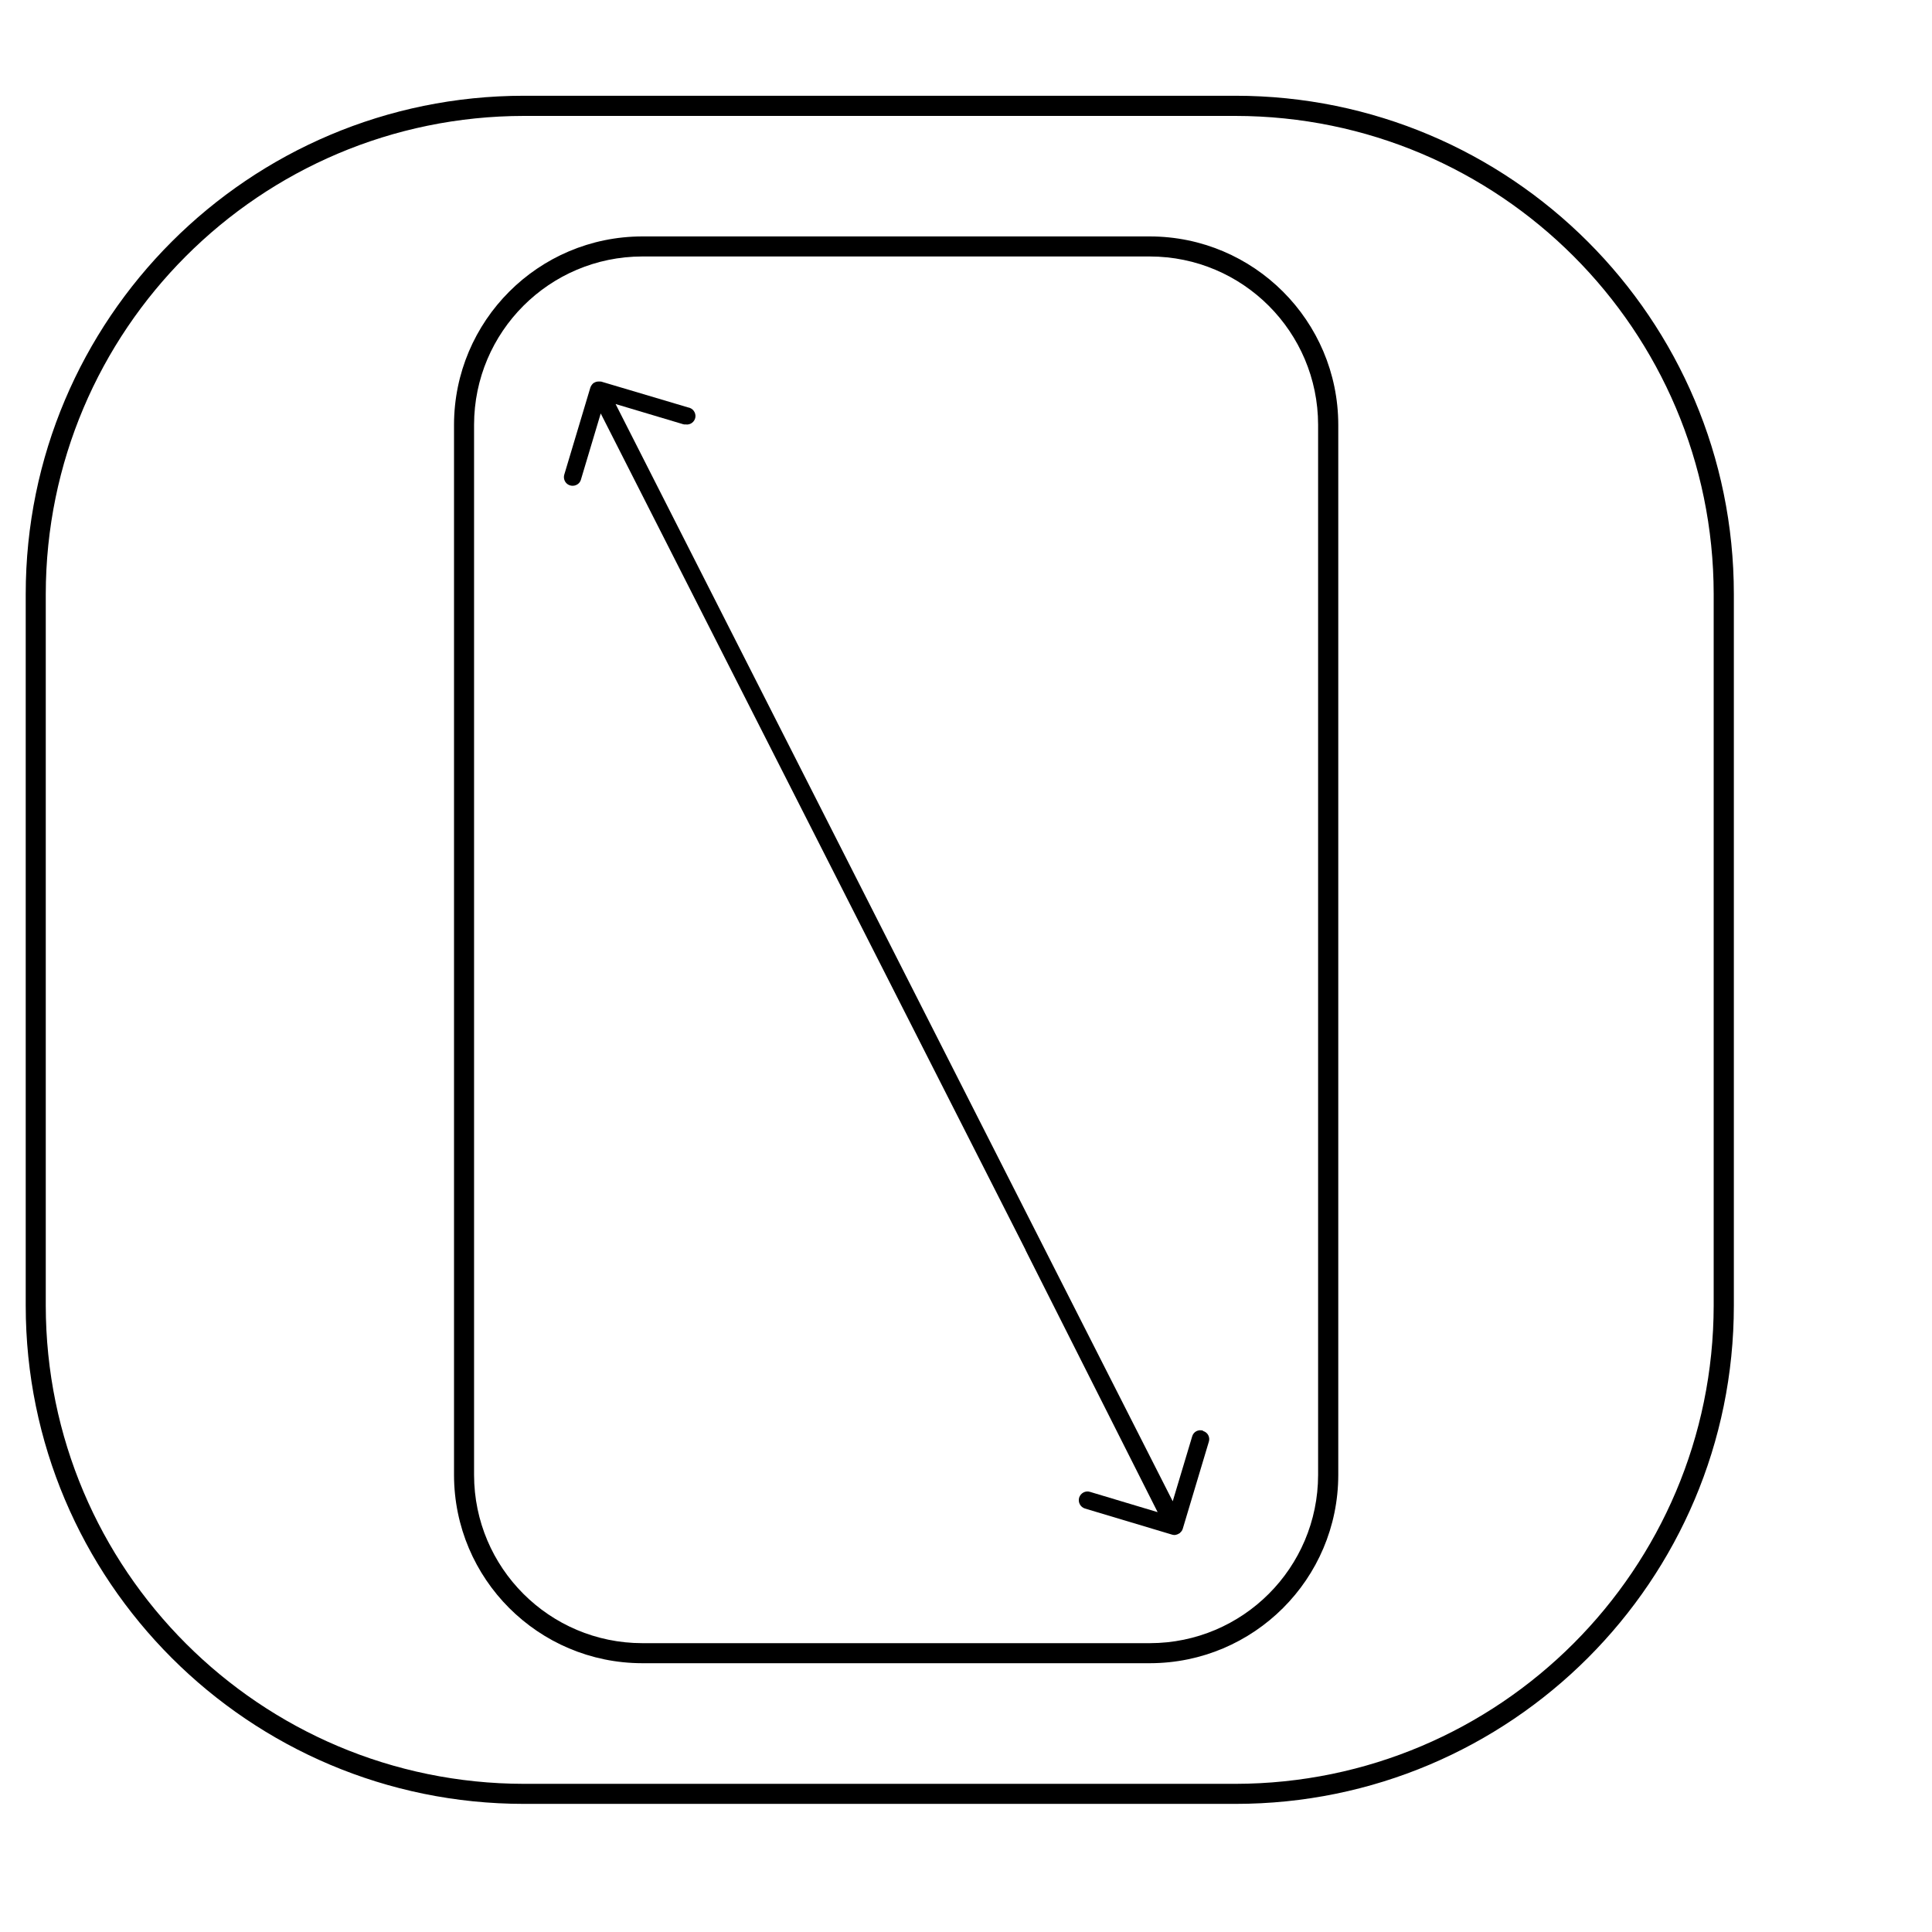
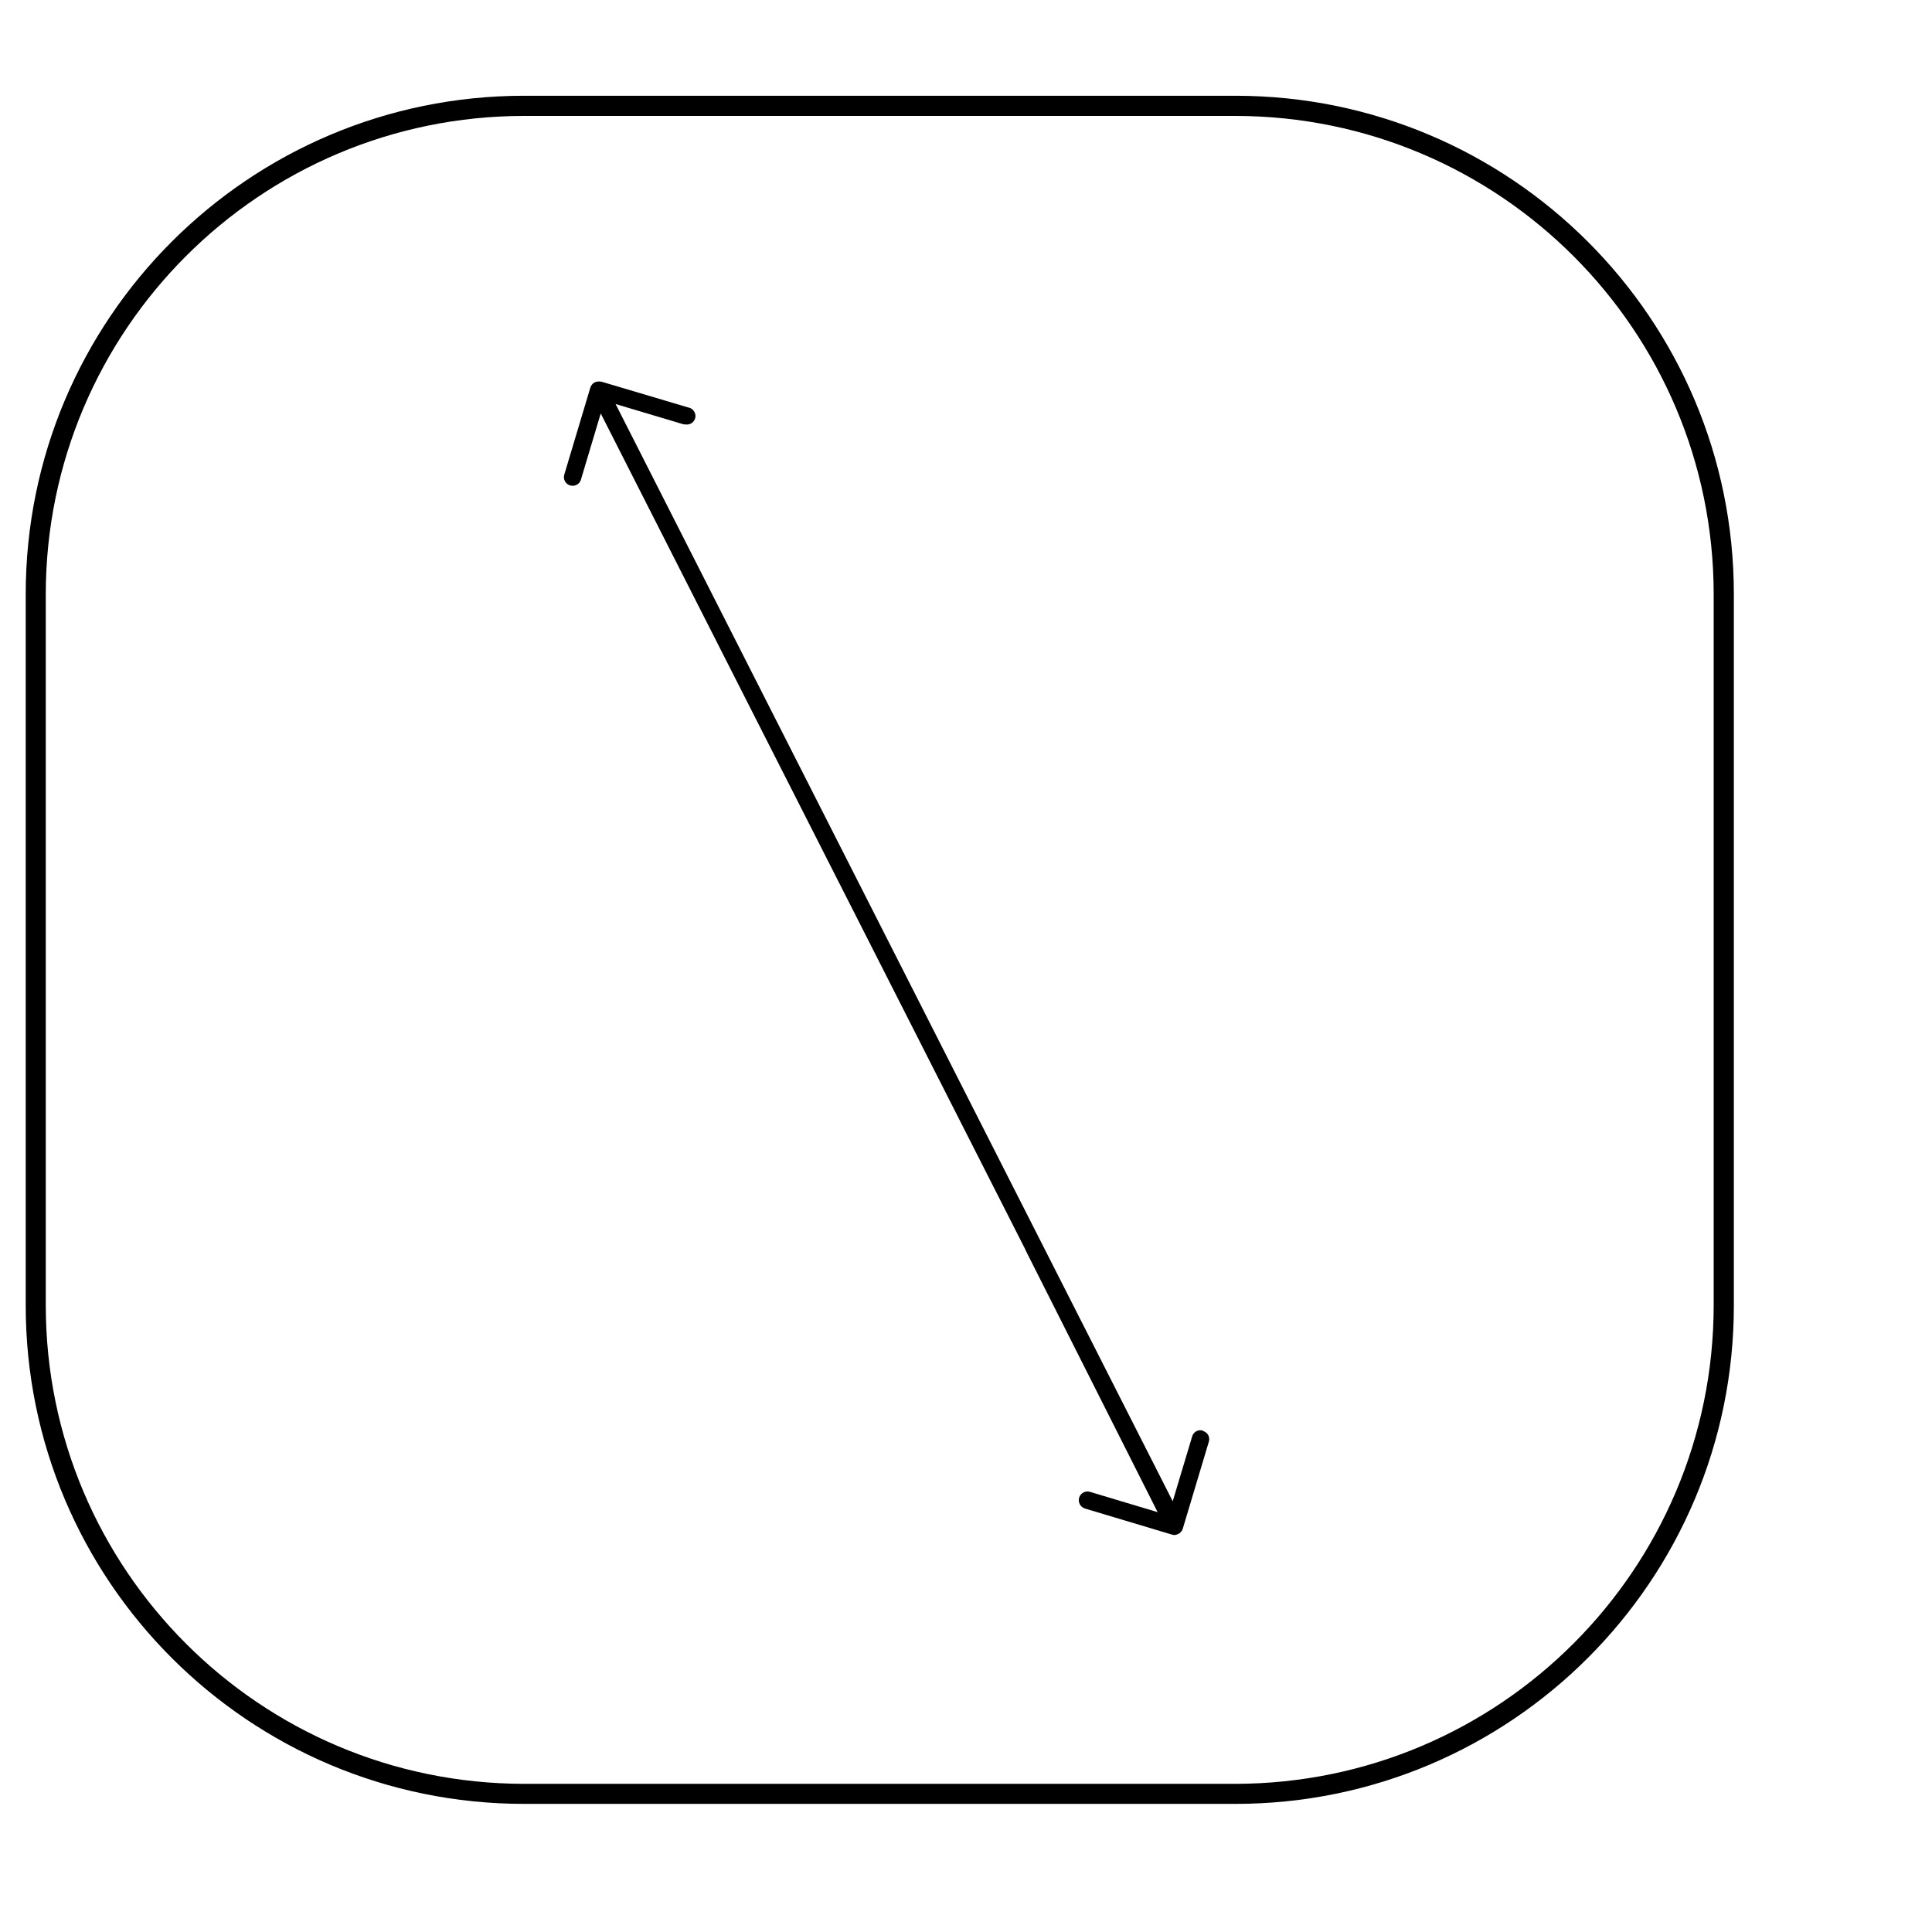
<svg xmlns="http://www.w3.org/2000/svg" width="16px" height="16px" viewBox="0 0 16 16" version="1.1">
  <title>编组</title>
  <g id="页面-1" stroke="none" stroke-width="1" fill="none" fill-rule="evenodd">
    <g id="编组" transform="translate(0.199, 0.761)" fill="#000000" fill-rule="nonzero">
      <path d="M10.032,0.199 C12.219,0.201 13.991,1.973 13.993,4.159 L13.993,10.05 C13.991,12.237 12.219,14.009 10.032,14.012 L4.141,14.012 C1.954,14.01 0.182,12.238 0.18,10.051 L0.18,4.16 C0.182,1.973 1.954,0.201 4.14,0.199 L10.032,0.199 Z M10.032,0.032 L4.141,0.032 C1.862,0.032 0.014,1.88 0.014,4.159 L0.014,10.051 C0.014,12.33 1.862,14.178 4.141,14.178 L10.032,14.178 C12.312,14.178 14.16,12.33 14.16,10.051 L14.16,4.159 C14.16,1.88 12.312,0.032 10.032,0.032" id="形状" />
-       <path d="M9.324,13.013 L5.12,13.013 C4.259,13.012 3.562,12.315 3.561,11.454 L3.561,2.757 C3.562,1.896 4.259,1.198 5.12,1.197 L9.324,1.197 C10.185,1.198 10.883,1.896 10.884,2.757 L10.884,11.454 C10.883,12.315 10.185,13.012 9.324,13.013 M5.12,1.363 C4.351,1.364 3.728,1.987 3.727,2.757 L3.727,11.454 C3.728,12.223 4.351,12.846 5.12,12.847 L9.324,12.847 C10.093,12.846 10.716,12.223 10.717,11.454 L10.717,2.757 C10.716,1.987 10.093,1.364 9.324,1.363 L5.12,1.363 Z" id="形状" />
      <path d="M9.764,11.087 C9.745,11.081 9.725,11.083 9.708,11.092 C9.691,11.101 9.679,11.117 9.674,11.135 L9.513,11.672 L4.899,2.585 L5.458,2.752 C5.465,2.754 5.472,2.755 5.479,2.754 C5.518,2.76 5.554,2.733 5.56,2.694 C5.565,2.655 5.538,2.619 5.499,2.613 L4.779,2.399 L4.775,2.399 L4.77,2.399 C4.765,2.398 4.759,2.398 4.754,2.399 L4.751,2.399 C4.745,2.399 4.739,2.401 4.733,2.403 L4.729,2.405 C4.723,2.407 4.718,2.41 4.713,2.414 L4.713,2.414 C4.709,2.418 4.704,2.423 4.701,2.428 C4.7,2.429 4.699,2.431 4.698,2.432 C4.695,2.437 4.692,2.443 4.69,2.449 L4.474,3.17 C4.467,3.194 4.473,3.221 4.491,3.24 C4.508,3.258 4.535,3.266 4.56,3.26 C4.585,3.254 4.605,3.236 4.612,3.211 L4.776,2.663 L8.294,9.59 C8.294,9.593 8.295,9.595 8.297,9.598 L9.388,11.762 L8.828,11.594 C8.79,11.582 8.75,11.604 8.738,11.642 C8.727,11.68 8.748,11.72 8.786,11.732 L9.507,11.948 L9.507,11.948 C9.513,11.95 9.519,11.951 9.526,11.951 L9.533,11.951 C9.536,11.95 9.539,11.949 9.542,11.949 L9.551,11.946 C9.555,11.945 9.559,11.943 9.563,11.94 C9.565,11.939 9.568,11.938 9.571,11.936 C9.574,11.933 9.578,11.929 9.58,11.926 C9.582,11.924 9.584,11.922 9.586,11.92 C9.59,11.914 9.594,11.907 9.596,11.9 L9.812,11.179 C9.818,11.161 9.816,11.141 9.807,11.124 C9.798,11.107 9.782,11.095 9.764,11.09" id="路径" />
    </g>
  </g>
</svg>